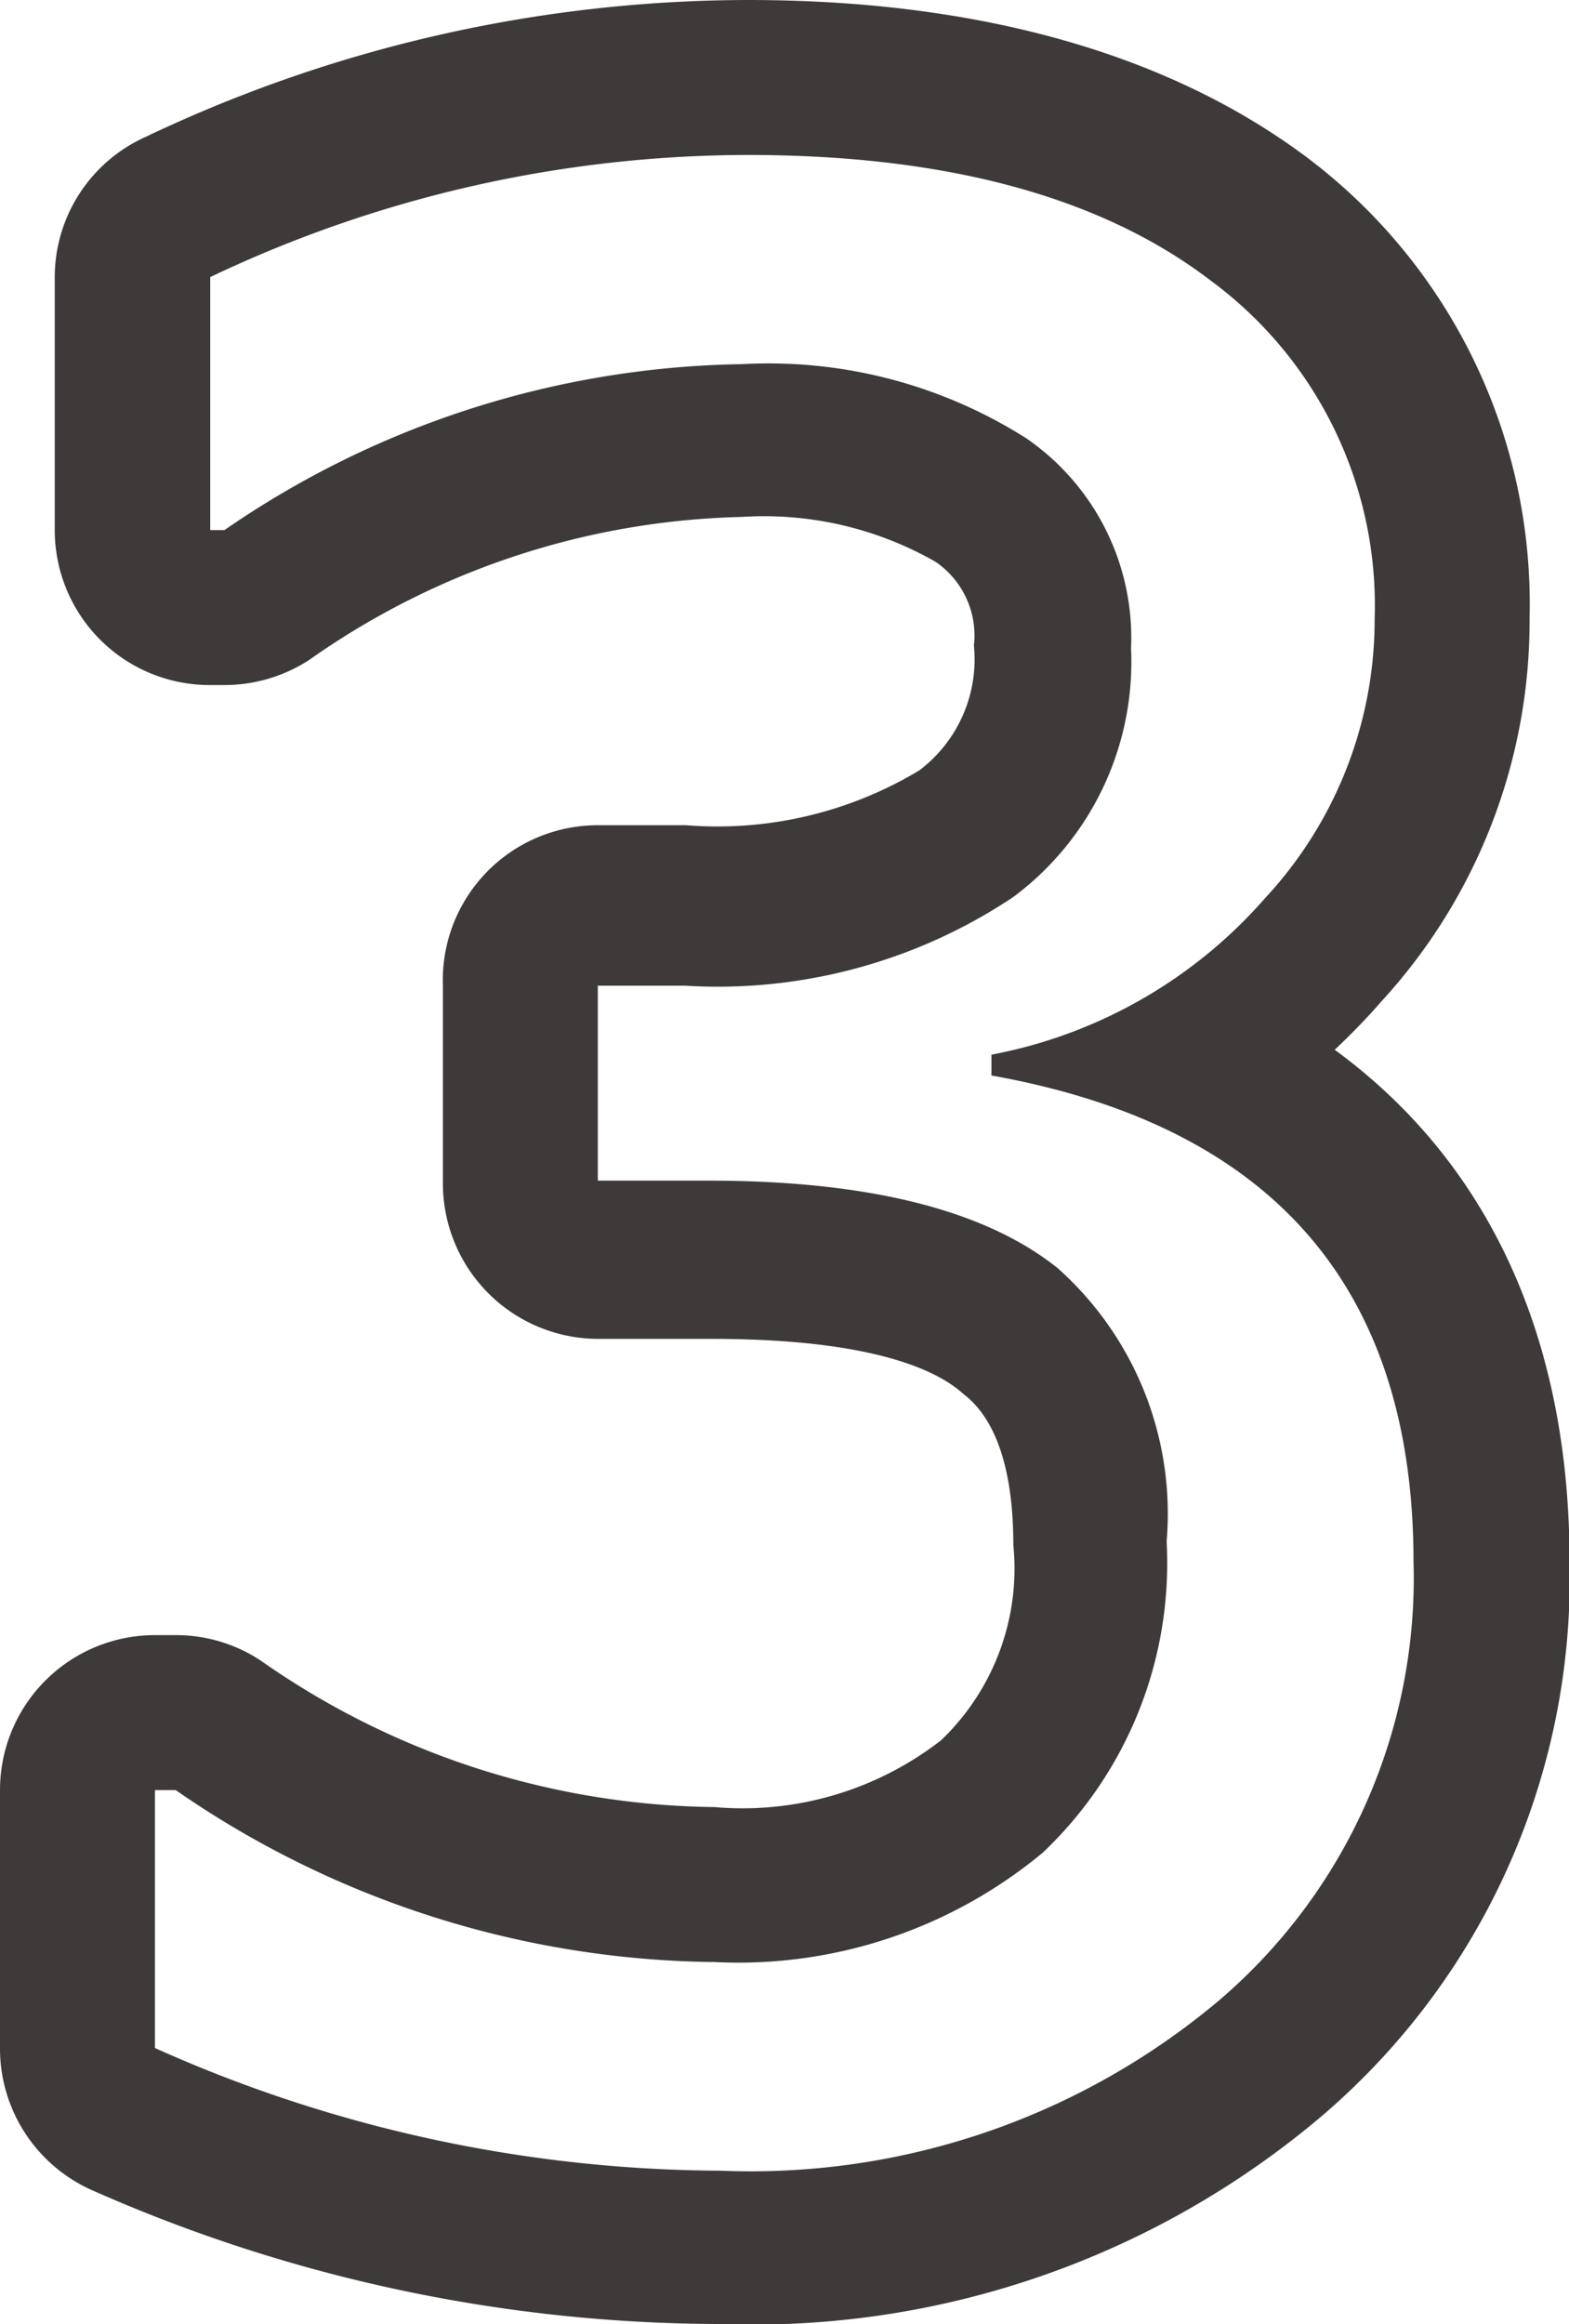
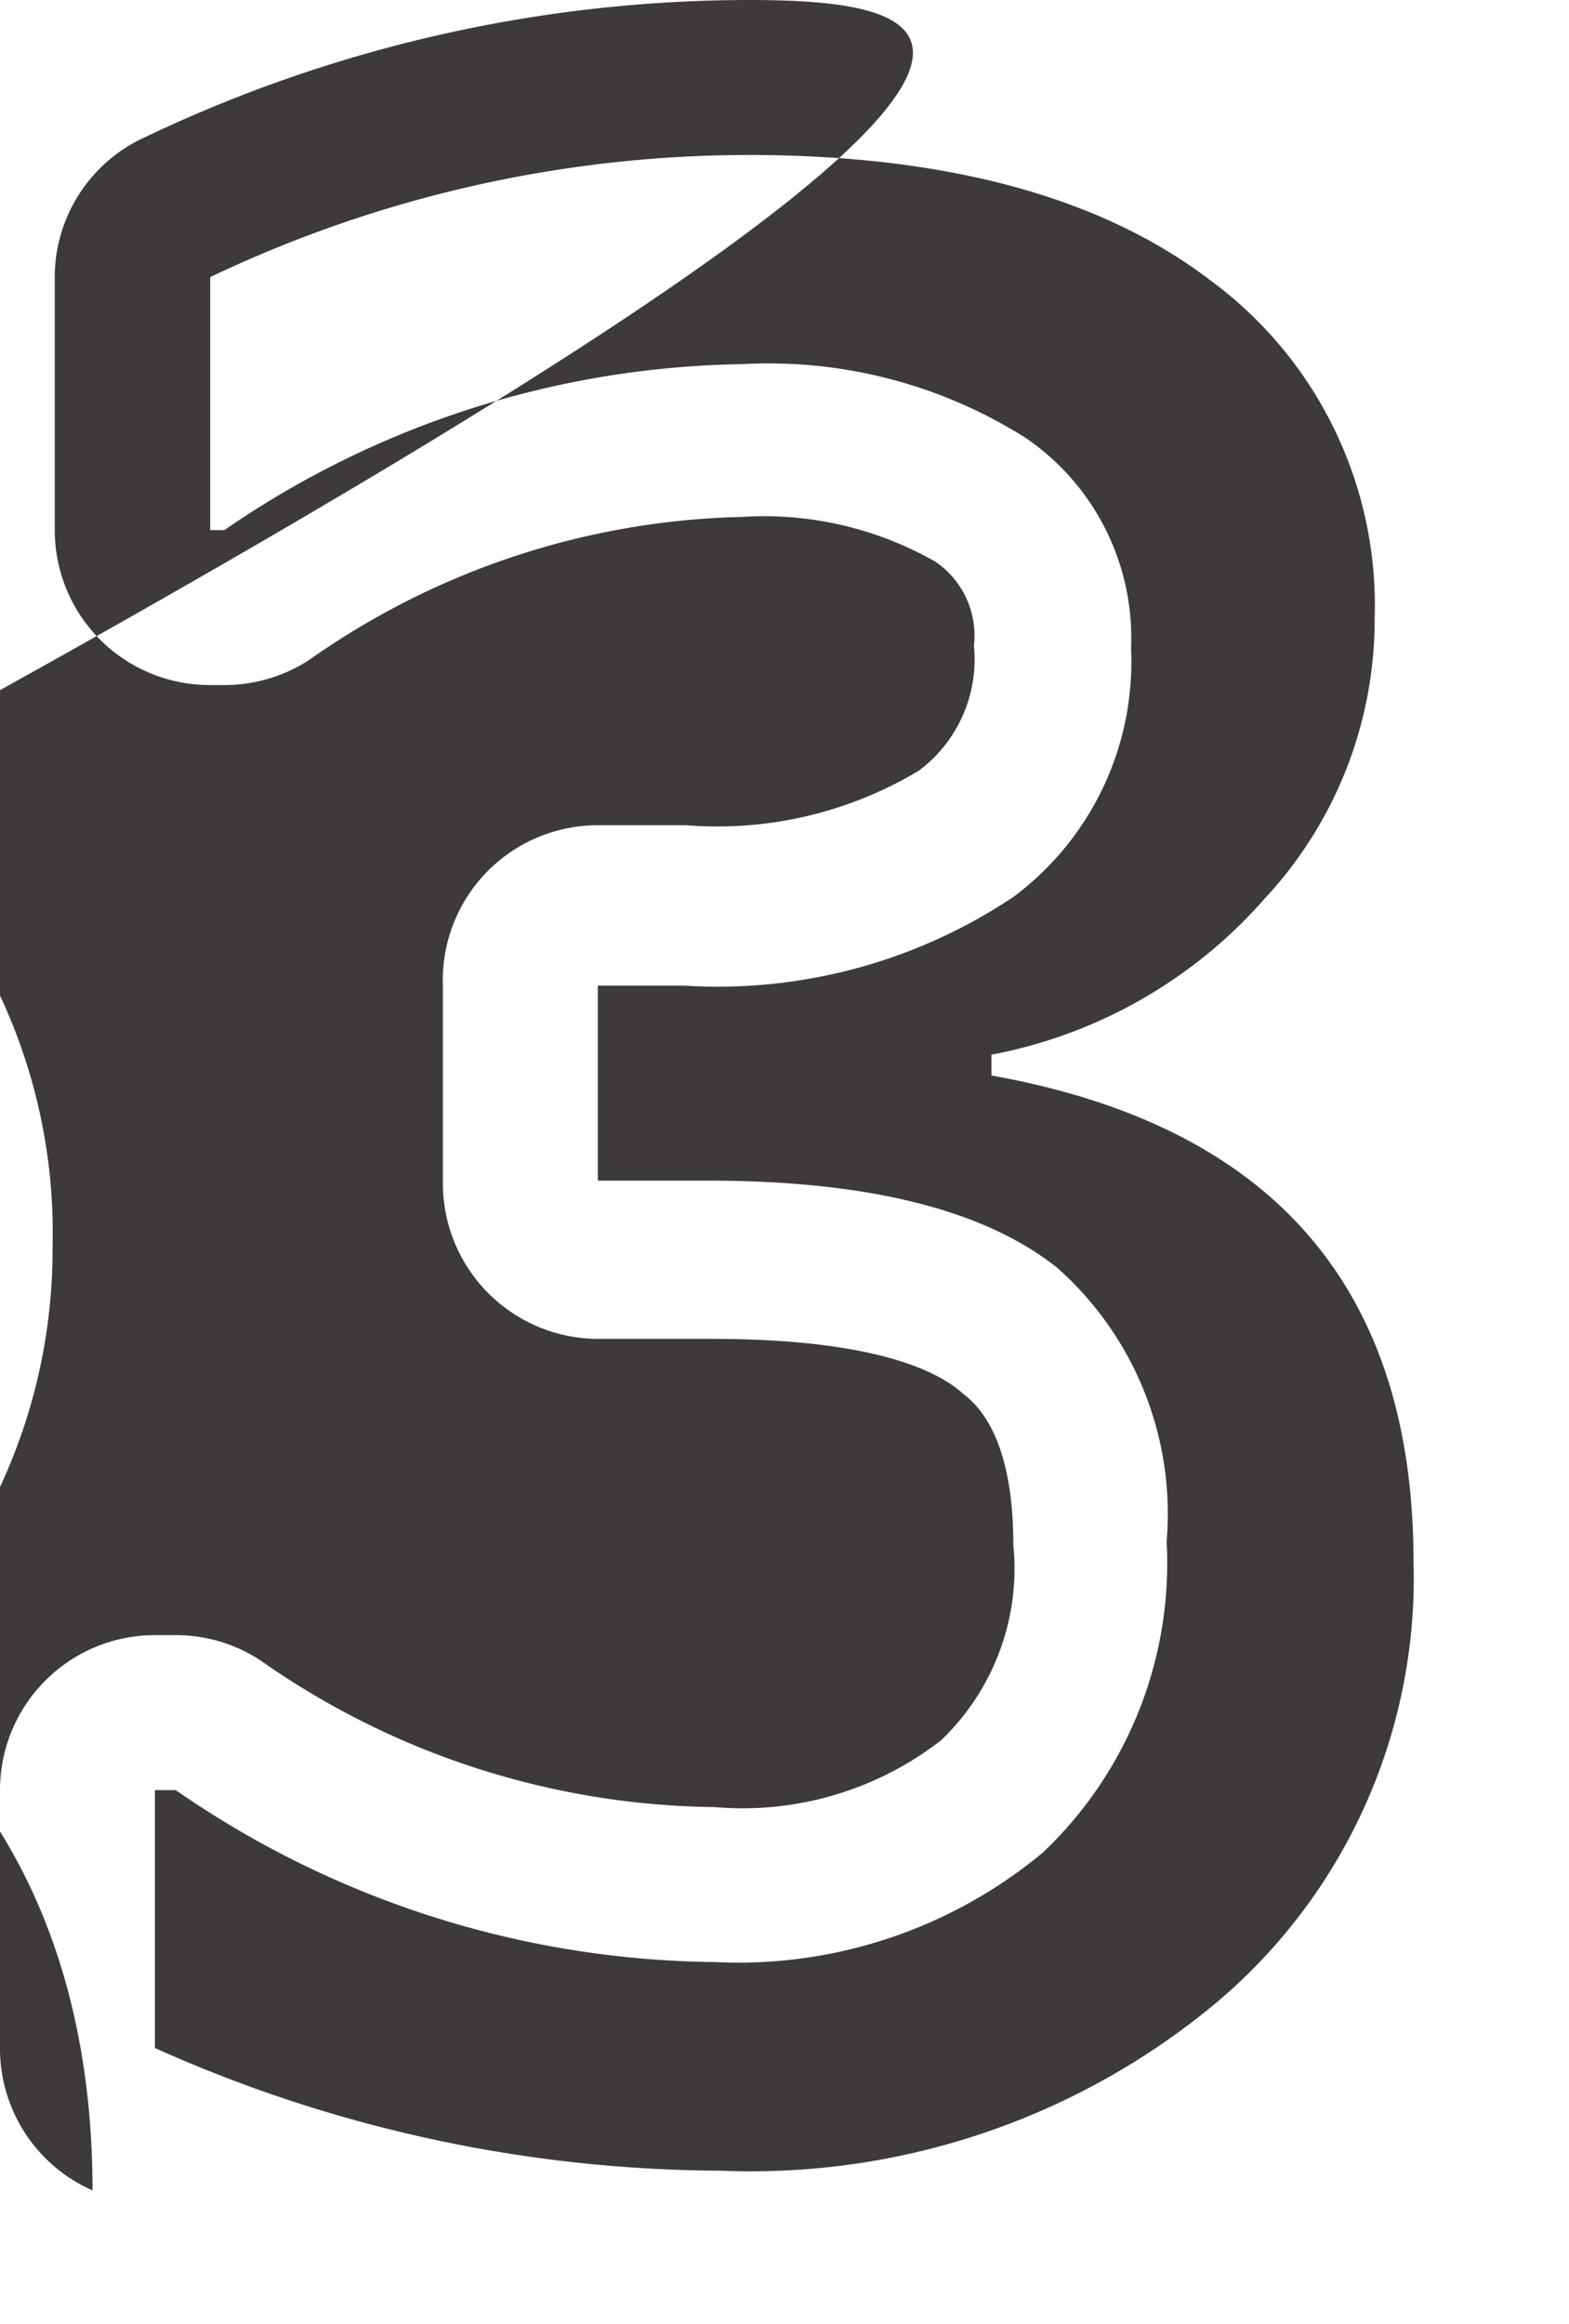
<svg xmlns="http://www.w3.org/2000/svg" viewBox="0 0 28.66 42.44">
  <defs>
    <style>.cls-1{fill:#3e3a39;}</style>
  </defs>
  <title>アセット 22</title>
  <g id="レイヤー_2" data-name="レイヤー 2">
    <g id="レイヤー_1-2" data-name="レイヤー 1">
-       <path class="cls-1" d="M13.66,2.83c3.64,0,6.46.77,8.45,2.29a7.37,7.37,0,0,1,3,6.18,7.47,7.47,0,0,1-2,5.1,8.81,8.81,0,0,1-5,2.86v.38q7.71,1.38,7.71,8.88a10.14,10.14,0,0,1-3.54,8,13.28,13.28,0,0,1-9.12,3.12A25.47,25.47,0,0,1,2.83,37.4V32.69h.38a17.57,17.57,0,0,0,9.84,3.14,8.7,8.7,0,0,0,6-2,7.28,7.28,0,0,0,2.26-5.68,6,6,0,0,0-2-5q-2-1.59-6.38-1.59H10.92V18h1.59a9.72,9.72,0,0,0,6-1.62,5.35,5.35,0,0,0,2.15-4.54A4.42,4.42,0,0,0,18.74,8a8.79,8.79,0,0,0-5.19-1.35A17.08,17.08,0,0,0,4.1,9.68H3.84V5.06a22.9,22.9,0,0,1,9.82-2.23m0-2.83a25.67,25.67,0,0,0-11,2.5A2.81,2.81,0,0,0,1,5.06V9.68a2.83,2.83,0,0,0,2.83,2.83H4.1a2.84,2.84,0,0,0,1.55-.46,14.26,14.26,0,0,1,7.9-2.61,6.31,6.31,0,0,1,3.54.82,1.63,1.63,0,0,1,.7,1.53,2.54,2.54,0,0,1-1,2.28,7.16,7.16,0,0,1-4.26,1H10.92A2.83,2.83,0,0,0,8.09,18v3.61a2.84,2.84,0,0,0,2.83,2.84H13c3,0,4.15.6,4.59,1,.23.18.92.74.92,2.76a4.34,4.34,0,0,1-1.32,3.57A5.91,5.91,0,0,1,13.05,33a14.7,14.7,0,0,1-8.28-2.67,2.8,2.8,0,0,0-1.56-.47H2.83A2.83,2.83,0,0,0,0,32.69V37.4A2.83,2.83,0,0,0,1.69,40a28.43,28.43,0,0,0,11.48,2.44,16.07,16.07,0,0,0,11-3.82,12.91,12.91,0,0,0,4.5-10.1c0-4.11-1.49-7.3-4.29-9.35a12.11,12.11,0,0,0,.86-.89,10.27,10.27,0,0,0,2.7-7,10.2,10.2,0,0,0-4.1-8.43C21.35,1,17.92,0,13.66,0Z" />
+       <path class="cls-1" d="M13.66,2.83c3.64,0,6.46.77,8.45,2.29a7.37,7.37,0,0,1,3,6.18,7.47,7.47,0,0,1-2,5.1,8.81,8.81,0,0,1-5,2.86v.38q7.71,1.38,7.71,8.88a10.14,10.14,0,0,1-3.54,8,13.28,13.28,0,0,1-9.12,3.12A25.47,25.47,0,0,1,2.83,37.4V32.69h.38a17.57,17.57,0,0,0,9.84,3.14,8.7,8.7,0,0,0,6-2,7.28,7.28,0,0,0,2.26-5.68,6,6,0,0,0-2-5q-2-1.59-6.38-1.59H10.92V18h1.59a9.72,9.72,0,0,0,6-1.62,5.35,5.35,0,0,0,2.15-4.54A4.42,4.42,0,0,0,18.74,8a8.79,8.79,0,0,0-5.19-1.35A17.08,17.08,0,0,0,4.1,9.68H3.84V5.06a22.9,22.9,0,0,1,9.82-2.23m0-2.83a25.67,25.67,0,0,0-11,2.5A2.81,2.81,0,0,0,1,5.06V9.68a2.83,2.83,0,0,0,2.83,2.83H4.1a2.84,2.84,0,0,0,1.55-.46,14.26,14.26,0,0,1,7.9-2.61,6.31,6.31,0,0,1,3.54.82,1.63,1.63,0,0,1,.7,1.53,2.54,2.54,0,0,1-1,2.28,7.16,7.16,0,0,1-4.26,1H10.92A2.83,2.83,0,0,0,8.09,18v3.61a2.84,2.84,0,0,0,2.83,2.84H13c3,0,4.15.6,4.59,1,.23.18.92.74.92,2.76a4.34,4.34,0,0,1-1.32,3.57A5.91,5.91,0,0,1,13.05,33a14.7,14.7,0,0,1-8.28-2.67,2.8,2.8,0,0,0-1.56-.47H2.83A2.83,2.83,0,0,0,0,32.69V37.4A2.83,2.83,0,0,0,1.69,40c0-4.11-1.49-7.3-4.29-9.35a12.11,12.11,0,0,0,.86-.89,10.27,10.27,0,0,0,2.7-7,10.2,10.2,0,0,0-4.1-8.43C21.35,1,17.92,0,13.66,0Z" />
    </g>
  </g>
</svg>